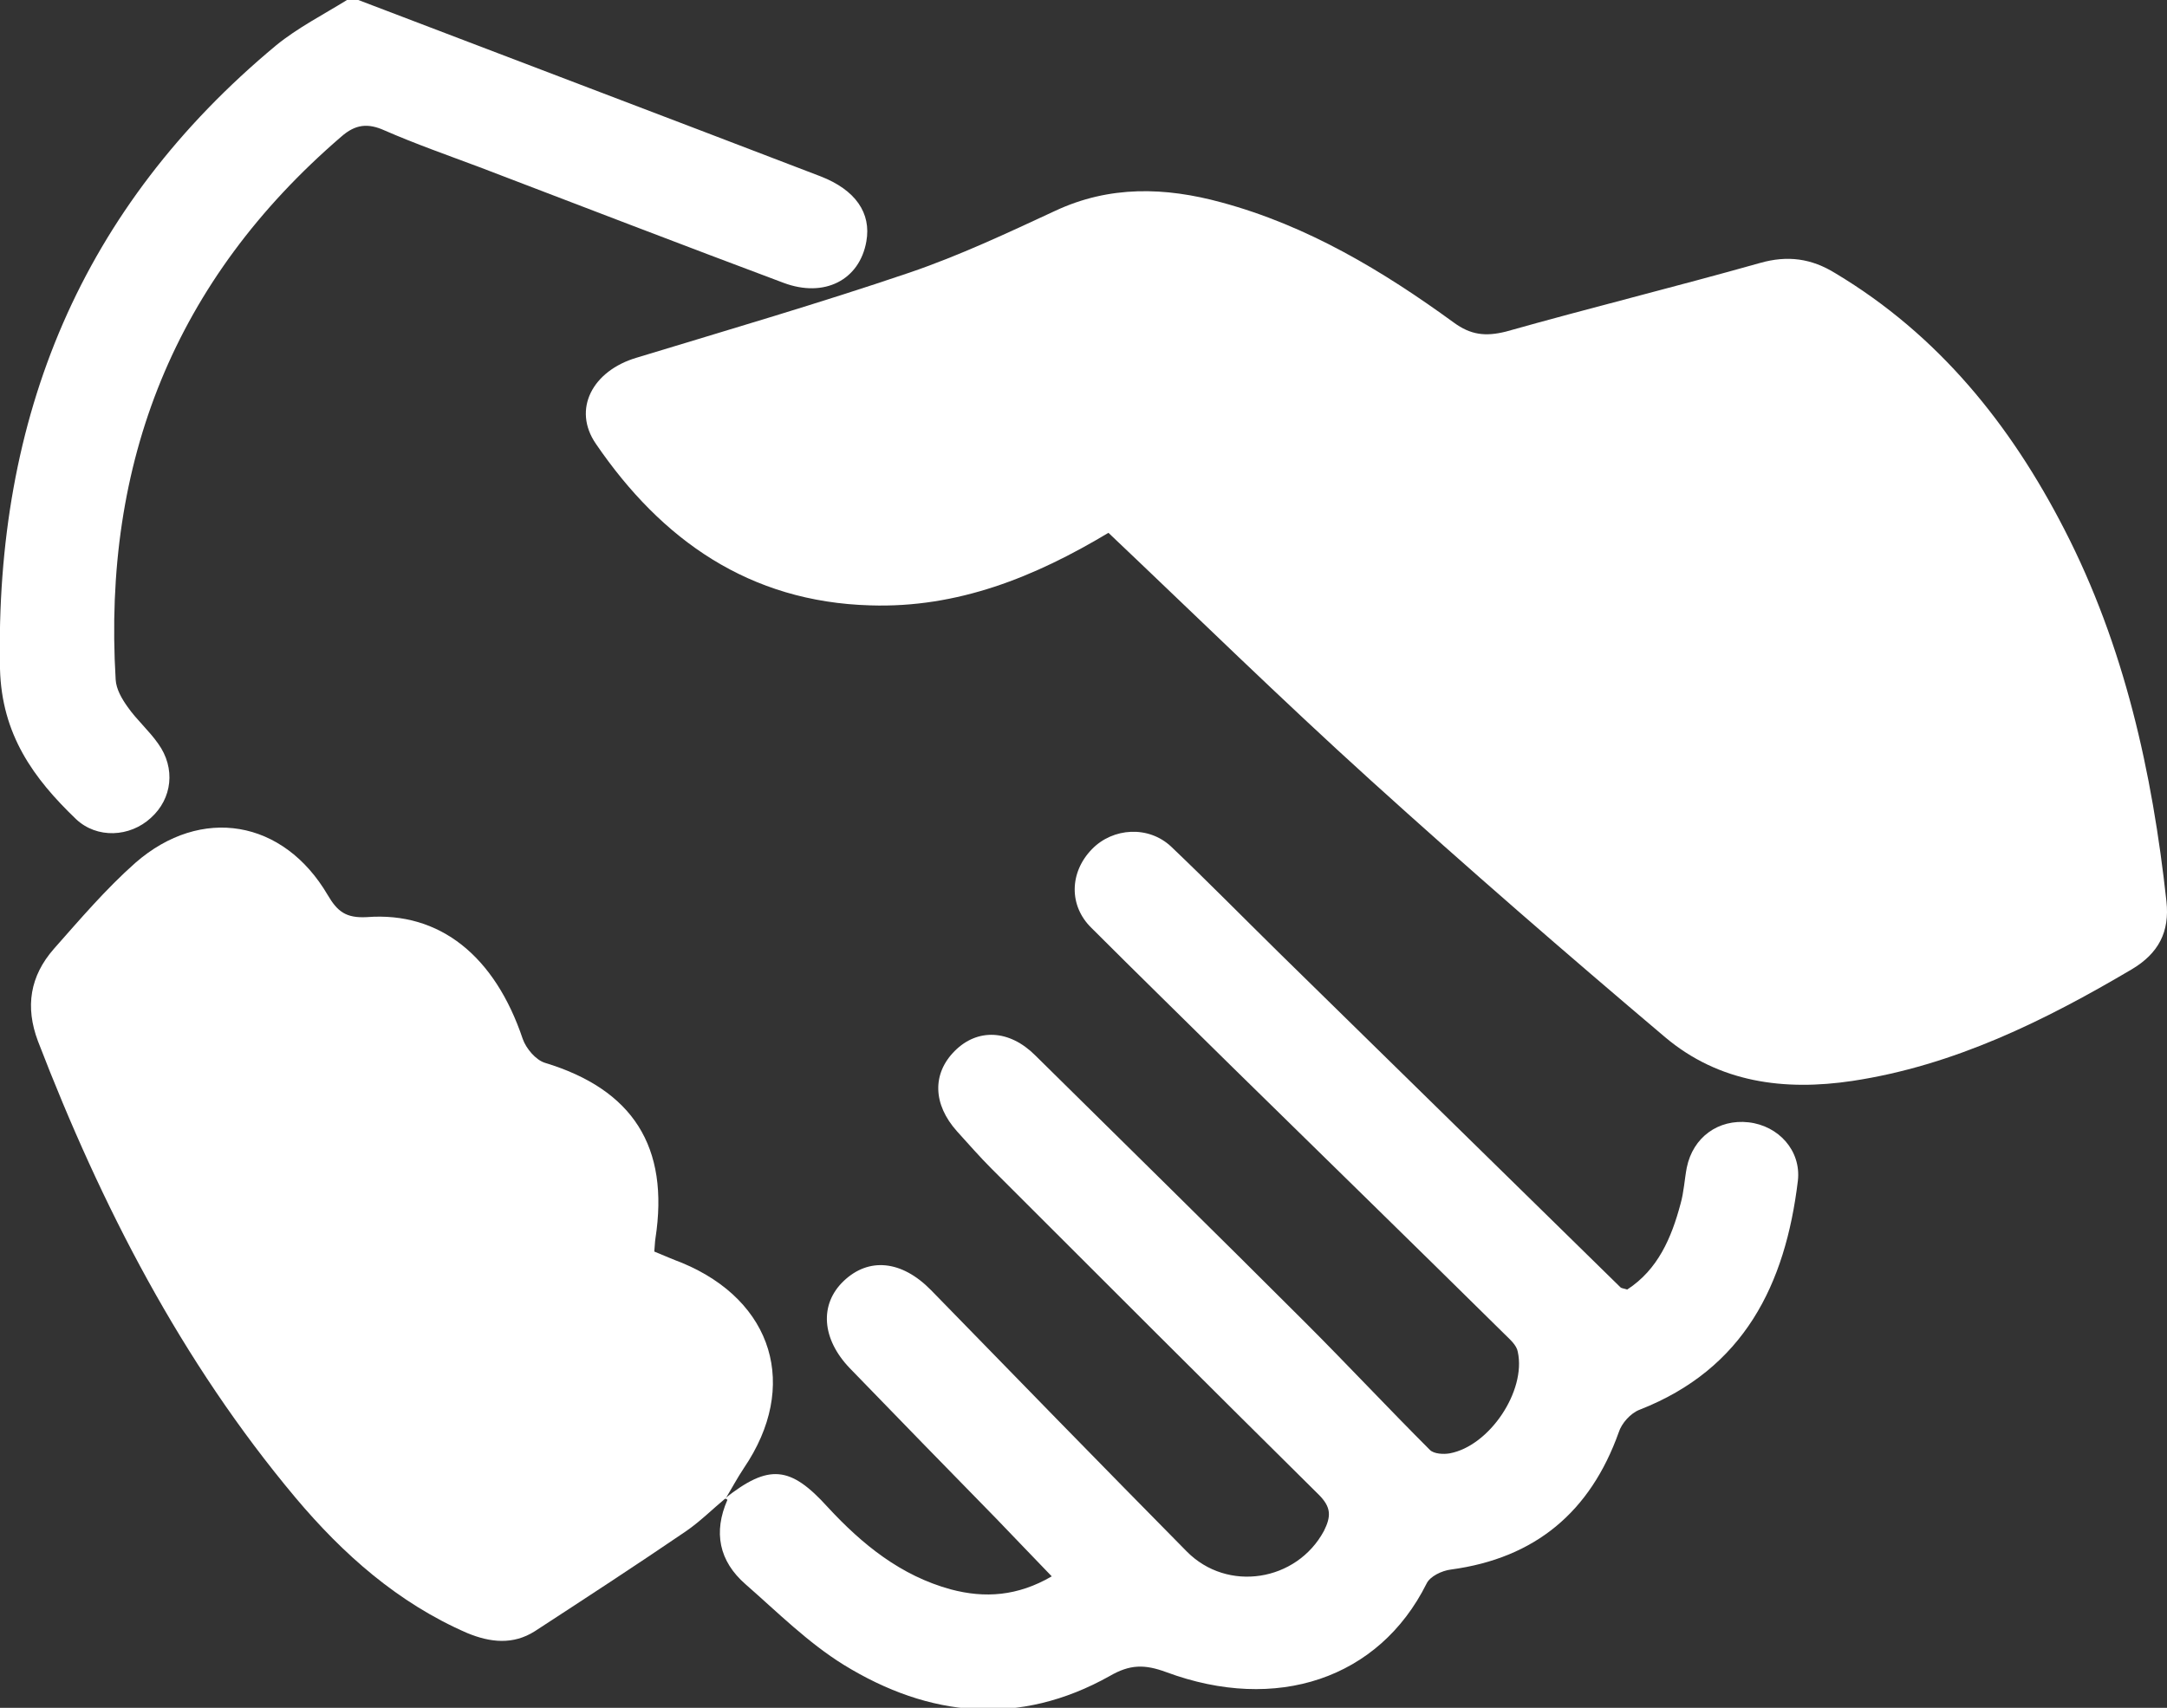
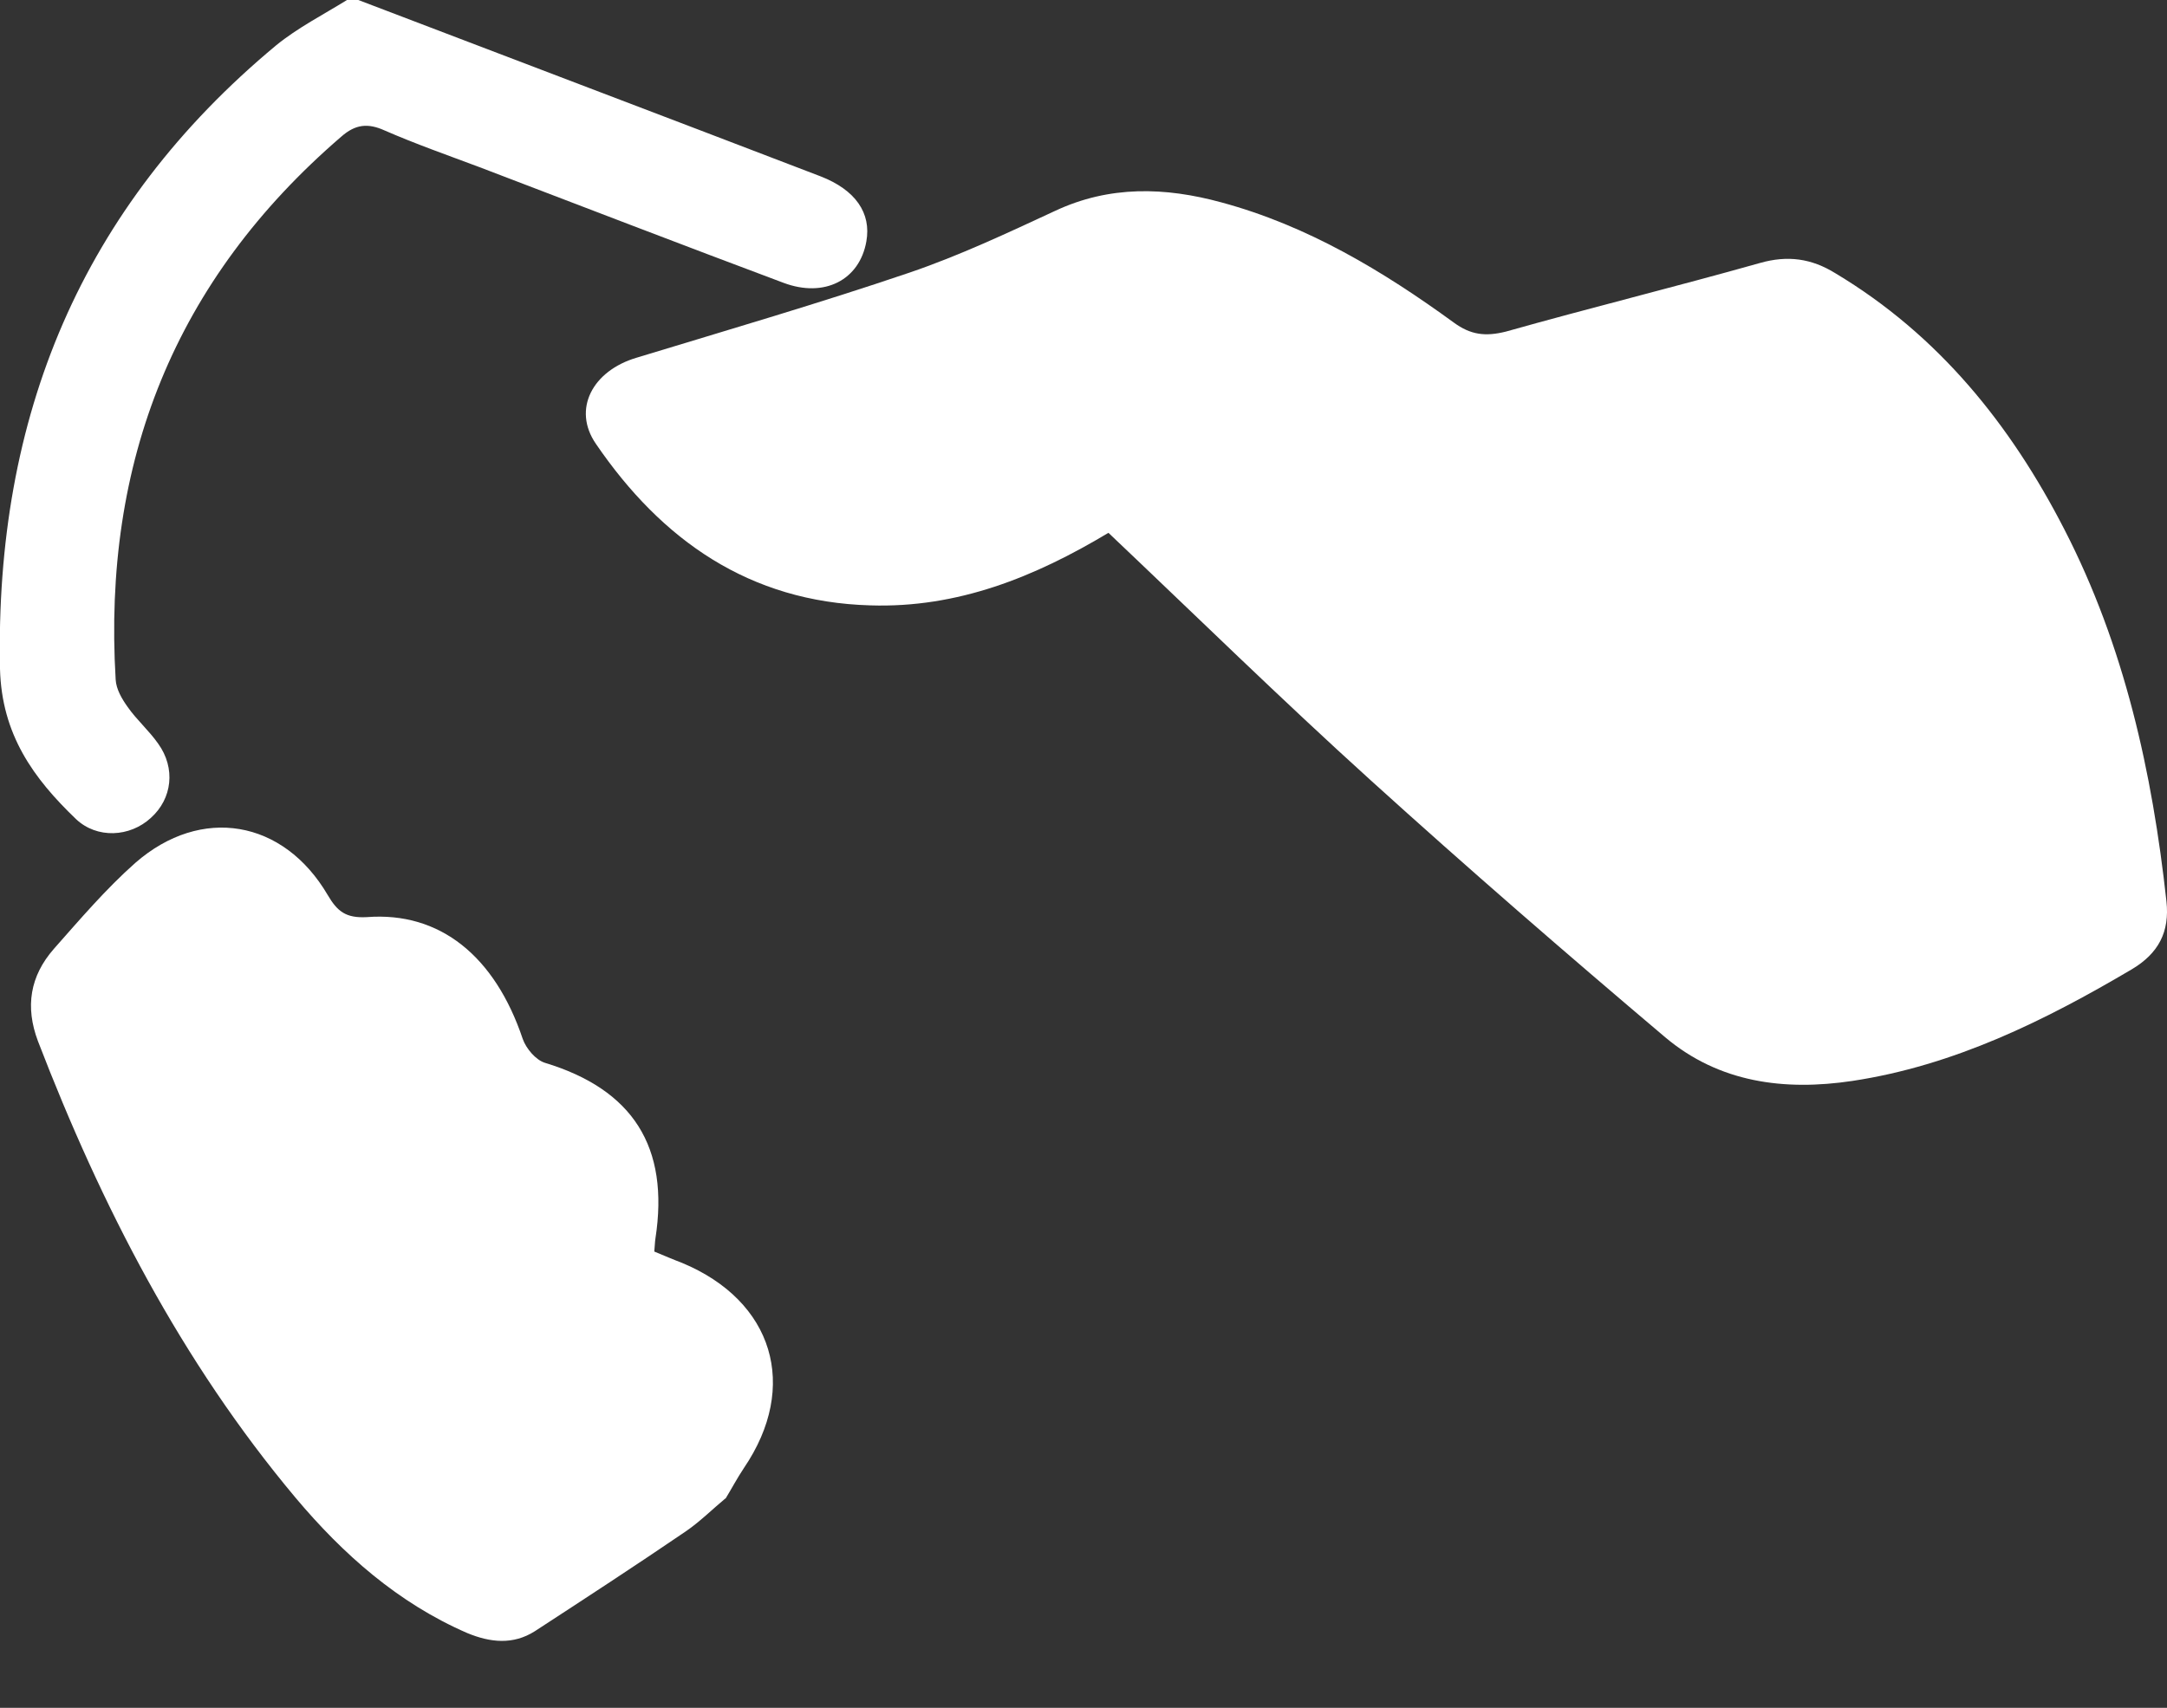
<svg xmlns="http://www.w3.org/2000/svg" version="1.1" id="Calque_1" x="0px" y="0px" width="382.2px" height="301.3px" viewBox="0 0 382.2 301.3" style="enable-background:new 0 0 382.2 301.3;" xml:space="preserve">
  <rect x="0" y="0" width="382.2" height="301.3" fill="#333333" stroke="none" />
  <style type="text/css">
	.st0{fill:#FFFFFF;}
</style>
  <path class="st0" d="M63.2,0c27.2,10.4,54.4,20.7,81.5,31.1c6.2,2.4,9,6.5,8.1,11.5c-1.2,6.8-7.4,10-14.6,7.3  c-17.9-6.7-35.8-13.6-53.6-20.4C79,27.4,73.3,25.4,67.8,23c-2.9-1.3-5.1-1.1-7.6,1.1c-29.4,25.3-42.1,57.4-39.8,95.8  c0.1,1.7,1.1,3.4,2.1,4.8c1.6,2.3,3.8,4.2,5.4,6.5c3.1,4.3,2.5,9.7-1.3,13.1c-3.7,3.4-9.5,3.7-13.2,0.2C5.9,137.3,0.3,129.6,0,118  C-0.9,73.5,14.3,36.6,48.7,8c3.8-3.1,8.3-5.4,12.5-8C61.8,0,62.5,0,63.2,0z" />
  <path class="st0" d="M195.5,94c-13,7.8-26.6,13.3-42,12.8c-21.3-0.6-36.8-11.5-48.4-28.5c-4.2-6.1-0.6-12.9,7.2-15.2  c16.1-4.9,32.2-9.6,48.1-15c8.8-3,17.3-7,25.7-10.9c9.6-4.5,19.4-4.2,29.3-1.5c15.2,4.1,28.5,12.1,41,21.2c3,2.2,5.6,2.5,9.2,1.6  c14.9-4.2,29.9-7.9,44.8-12.1c4.9-1.4,9.1-0.8,13.3,1.8c18.2,10.9,30.9,26.7,40.4,45.2c10.6,20.6,15.5,42.8,18,65.6  c0.6,5.4-1.4,9.2-6.1,12c-15.4,9.1-31.4,17-49.3,19.7c-12,1.8-23.5,0.3-33-7.7c-17.5-14.8-34.9-29.9-51.9-45.3  C226,123.4,210.9,108.6,195.5,94z" />
  <path class="st0" d="M128,264.3c-2.4,2-4.6,4.2-7.1,5.9c-8.8,6-17.7,11.8-26.6,17.6c-3.8,2.4-7.8,2-11.9,0.3  c-12.2-5.3-21.9-13.9-30.3-23.9c-20.1-24-34.2-51.4-45.4-80.5c-2.3-6.1-1.4-11.5,2.8-16.3c4.6-5.2,9.2-10.6,14.4-15.2  c11.6-10.1,26.1-7.6,33.9,5.7c1.7,2.9,3.2,4.1,6.9,3.9c12.9-1,22.6,6.9,27.5,21.5c0.6,1.7,2.3,3.7,3.9,4.2c15.5,4.7,22,14.8,19.5,31  c-0.1,0.6-0.1,1.3-0.2,2.3c1.7,0.7,3.3,1.4,4.9,2c16.1,6.7,20.7,21.8,10.9,36.2c-1.2,1.8-2.2,3.7-3.3,5.5L128,264.3z" />
-   <path class="st0" d="M127.8,264.4c7.8-6.2,11.6-5.8,18.2,1.5c6.1,6.6,12.9,12.1,21.7,14.5c6,1.6,11.8,1.2,17.8-2.3  c-3.5-3.6-6.6-6.9-9.8-10.2c-8.6-8.8-17.2-17.6-25.8-26.5c-5-5.2-5.4-11.3-1.1-15.4c4.4-4.2,10.2-3.7,15.4,1.6  c15,15.4,30,30.8,45.1,46.1c7.2,7.3,19.4,5.3,24.2-3.6c1.3-2.6,1.3-4.2-0.9-6.4c-19.3-19.1-38.5-38.3-57.7-57.5  c-2.1-2.1-4.1-4.4-6.1-6.6c-4.3-4.8-4.4-10.2-0.4-14.2c4-4,9.6-3.8,14.2,0.8c15.9,15.7,31.8,31.3,47.6,47.1  c7.4,7.4,14.6,15.1,22,22.5c0.7,0.7,2.4,0.8,3.5,0.6c7-1.3,13.5-11,12-17.9c-0.2-1.2-1.4-2.2-2.3-3.1c-16-15.8-32.1-31.5-48.1-47.2  c-8.3-8.2-16.6-16.3-24.8-24.5c-4-3.9-3.9-9.8,0.1-13.9c3.7-3.8,10-4.2,14-0.4c6.4,6.1,12.6,12.4,18.9,18.6  c20.1,19.7,40.2,39.4,60.3,59.1c0.2,0.2,0.6,0.2,1.2,0.4c5.4-3.5,7.8-9.1,9.4-15.1c0.6-2.1,0.7-4.3,1.1-6.4c1.1-5.4,5.6-8.6,10.9-8  c5.3,0.6,9.3,5,8.7,10.3c-2.2,18.3-9.5,33.2-27.9,40.4c-1.6,0.6-3.2,2.4-3.7,4c-5,14-14.7,22.2-29.6,24.2c-1.6,0.2-3.7,1.2-4.3,2.5  c-8.4,16.8-26.5,22.8-45.9,15.6c-3.8-1.4-6.4-1.4-10,0.7c-15.9,8.9-31.8,7.3-46.9-2c-6.3-3.9-11.7-9.3-17.3-14.2  c-4.7-4.1-5.7-9.2-3.2-14.9C128,264.3,127.8,264.4,127.8,264.4z" />
</svg>